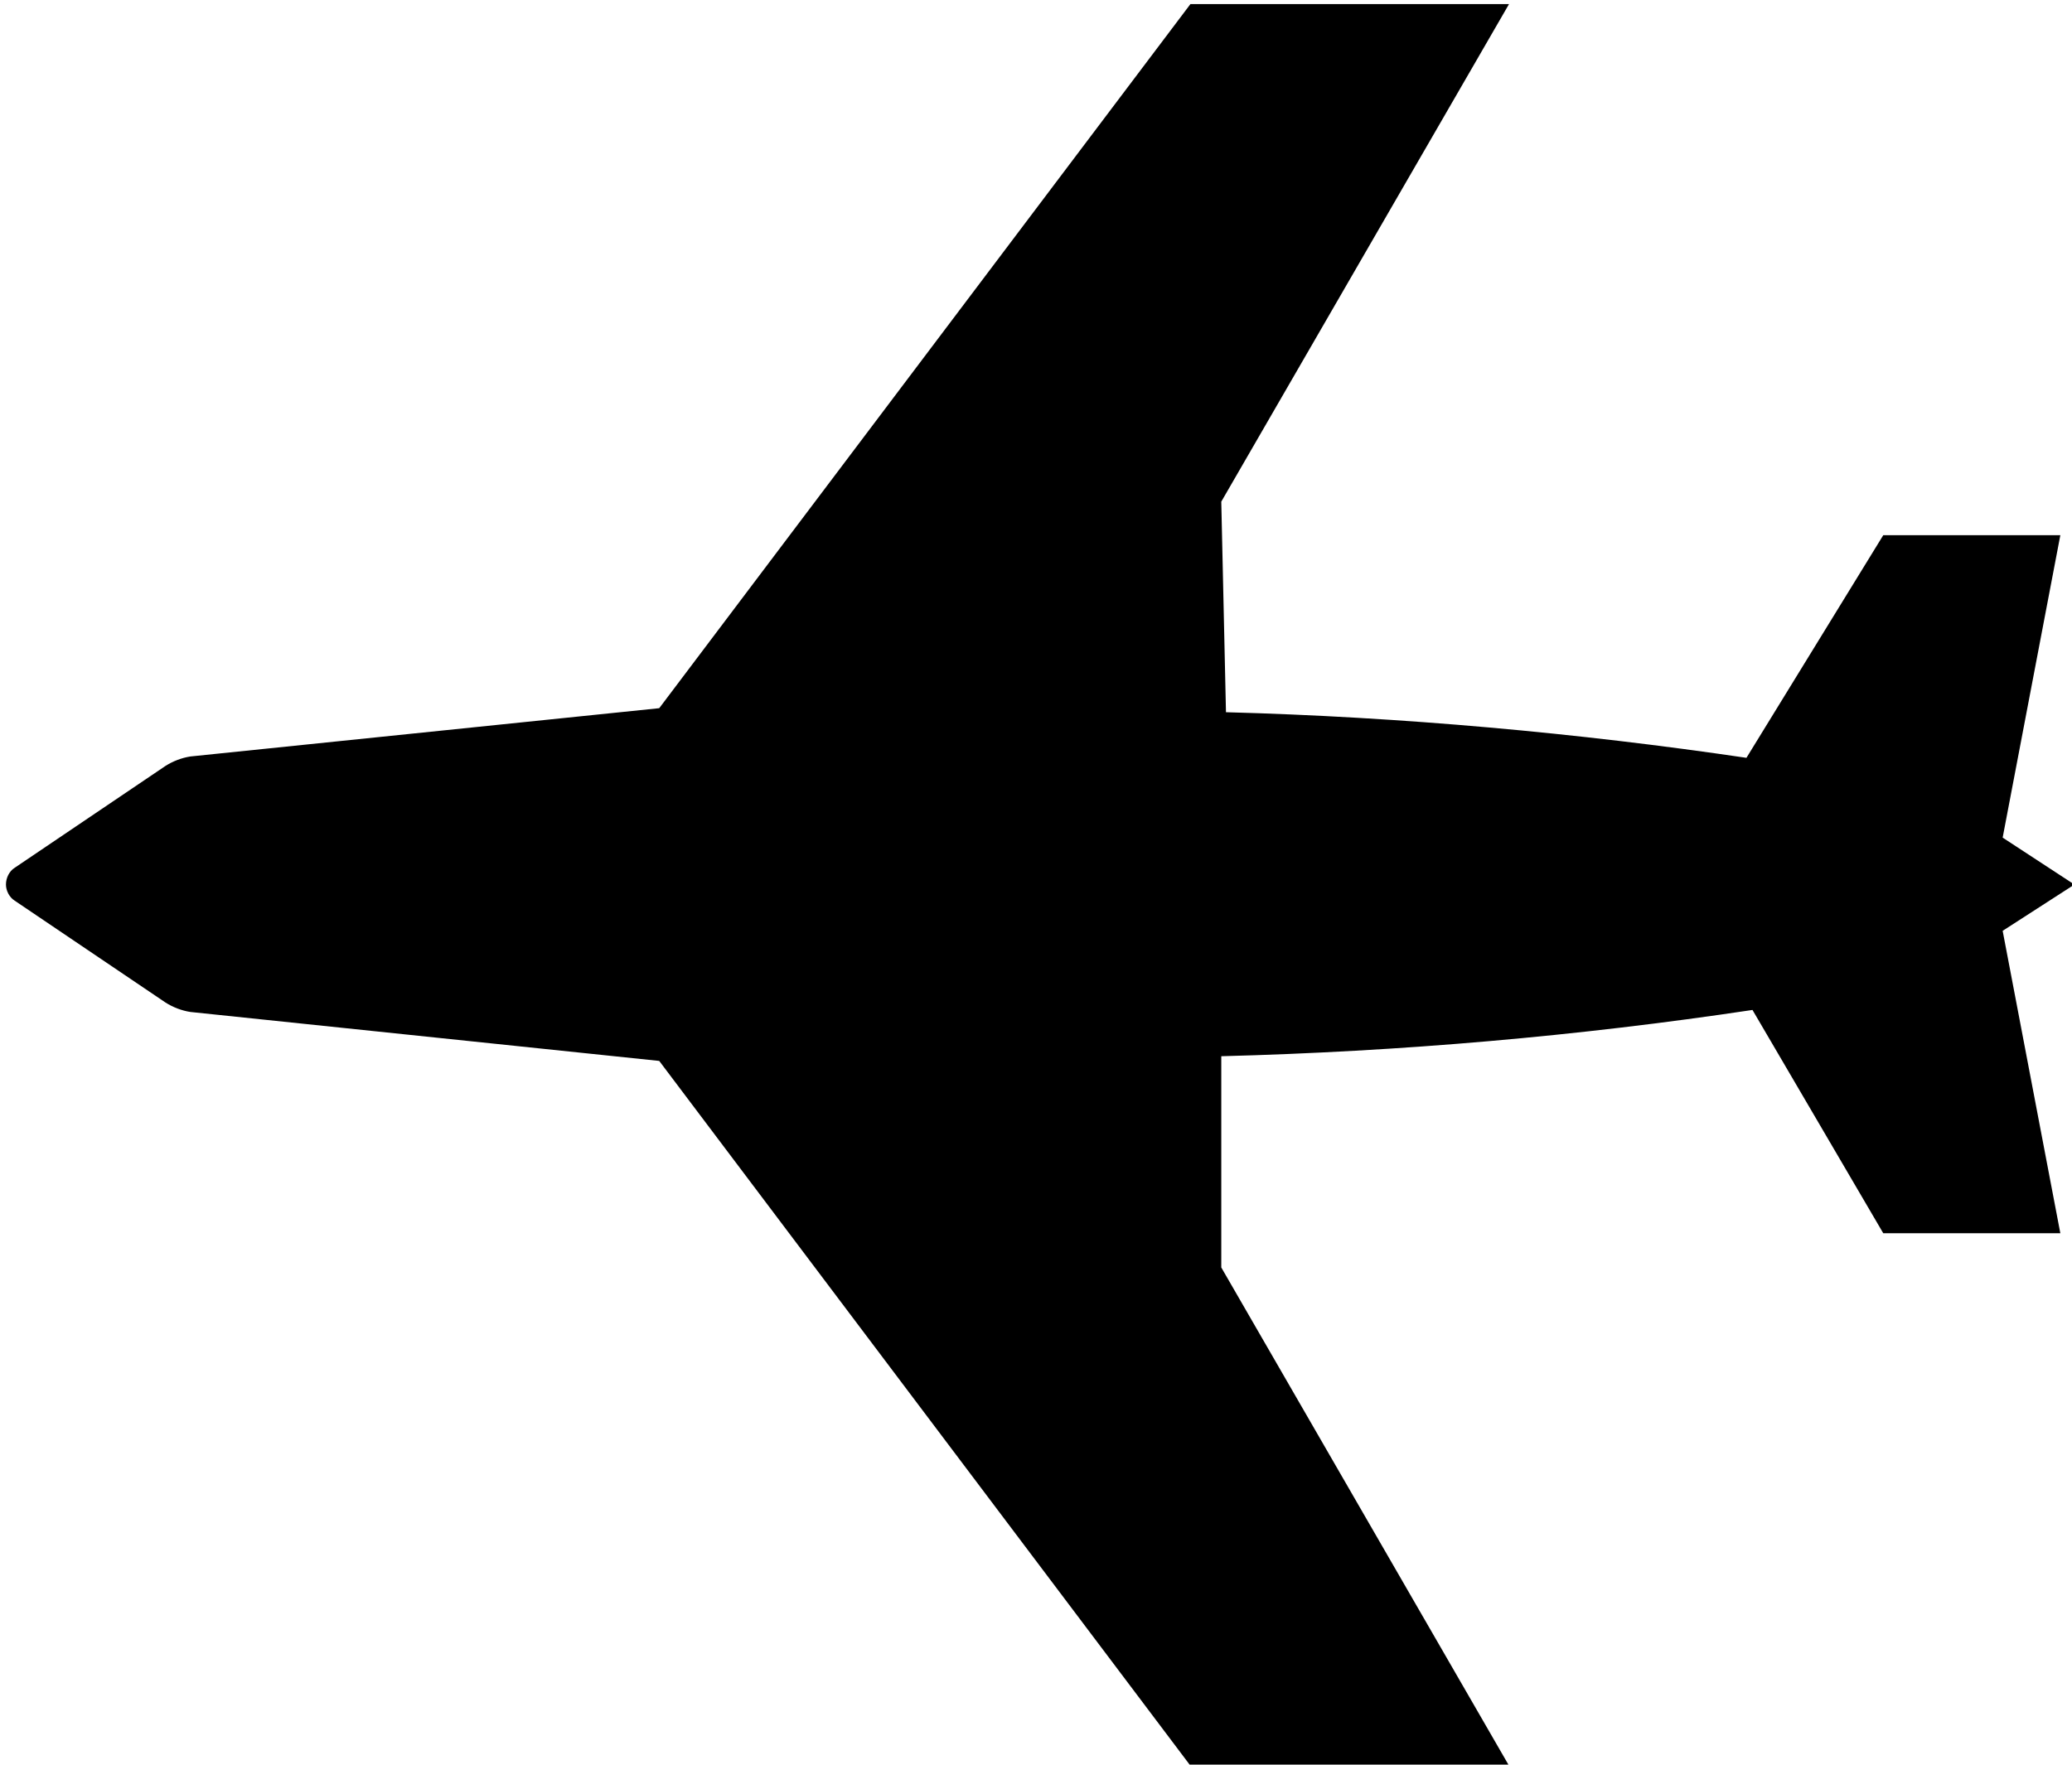
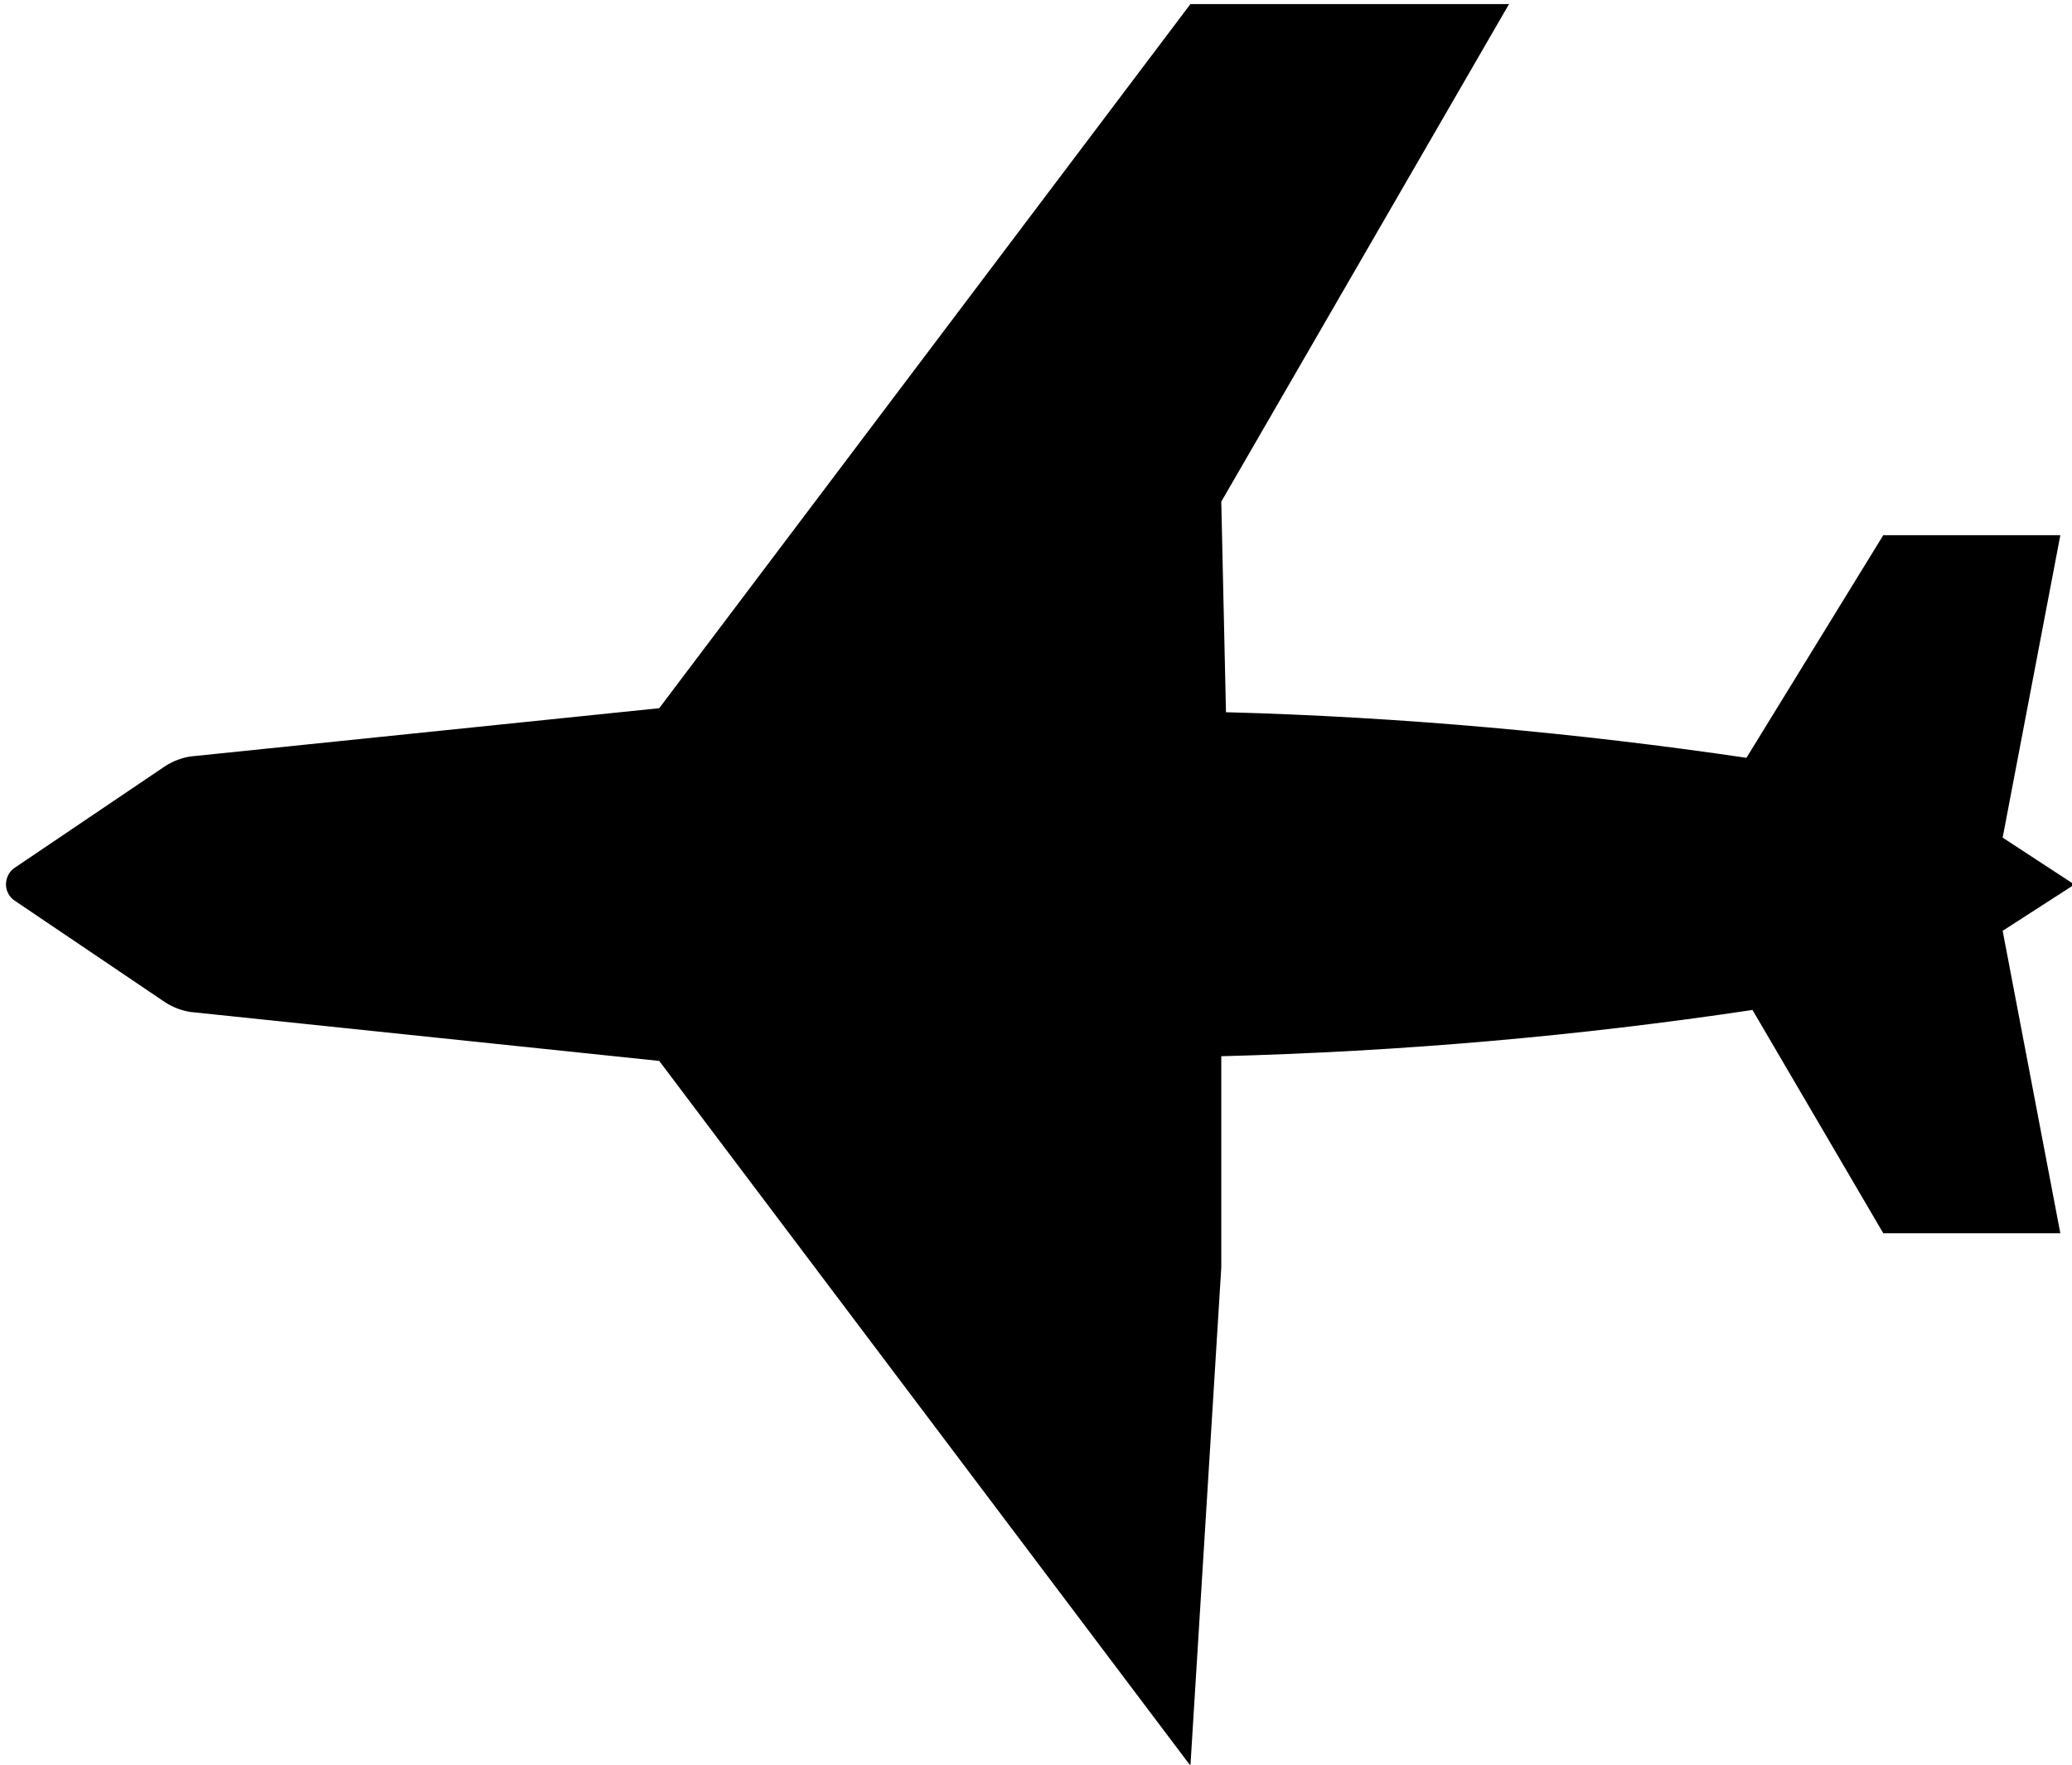
<svg xmlns="http://www.w3.org/2000/svg" xmlns:ns1="http://sodipodi.sourceforge.net/DTD/sodipodi-0.dtd" xmlns:ns2="http://www.inkscape.org/namespaces/inkscape" width="222.048" height="189.144" viewBox="-0.024 -0.536 511 454" xml:space="preserve" id="svg2" ns1:version="0.32" ns2:version="0.46dev+devel" ns1:docname="ryanlerch_Airplane_Roadsign_frag.svg" ns2:output_extension="org.inkscape.output.svg.inkscape" ns2:export-filename="C:\joanna\Gfx\drawings_vector\admin\thumbs\ryanlerch_Airplane_Roadsign.png" ns2:export-xdpi="25.402203" ns2:export-ydpi="25.402203" version="1.0">
  <ns1:namedview ns2:window-height="643" ns2:window-width="832" ns2:pageshadow="2" ns2:pageopacity="0.0" guidetolerance="10.0" gridtolerance="10.0" objecttolerance="10.0" borderopacity="1.0" bordercolor="#666666" pagecolor="#ffffff" id="base" showgrid="false" ns2:showpageshadow="false" ns2:zoom="2.2839741" ns2:cx="111.024" ns2:cy="97.078998" ns2:window-x="132" ns2:window-y="123" ns2:current-layer="svg2" />
  <defs id="defs4">
	
		
		
		
	</defs>
-   <path id="path12" d="M 158.558,272.416 L 295.199,453.742 L 377.149,453.742 L 303.135,325.555 L 303.135,271.209 C 349.545,270.001 394.919,266.033 439.776,259.304 L 473.419,316.756 L 518.966,316.756 L 504.128,238.946 L 522.589,227.042 L 504.128,214.965 L 518.966,137.156 L 473.419,137.156 L 438.223,194.435 C 394.919,188.051 349.545,183.91 304.343,182.703 L 303.135,128.529 L 377.149,0.515 L 295.199,0.515 L 158.558,181.668 L 37.962,194.089 C 35.72,194.435 33.477,195.297 31.579,196.505 L -7.239,222.729 C -8.62,223.591 -9.482,225.317 -9.482,227.042 C -9.482,228.595 -8.62,230.32 -7.239,231.183 L 31.579,257.407 C 33.477,258.614 35.72,259.477 37.962,259.822 L 158.558,272.416 z" />
+   <path id="path12" d="M 158.558,272.416 L 295.199,453.742 L 303.135,325.555 L 303.135,271.209 C 349.545,270.001 394.919,266.033 439.776,259.304 L 473.419,316.756 L 518.966,316.756 L 504.128,238.946 L 522.589,227.042 L 504.128,214.965 L 518.966,137.156 L 473.419,137.156 L 438.223,194.435 C 394.919,188.051 349.545,183.91 304.343,182.703 L 303.135,128.529 L 377.149,0.515 L 295.199,0.515 L 158.558,181.668 L 37.962,194.089 C 35.72,194.435 33.477,195.297 31.579,196.505 L -7.239,222.729 C -8.62,223.591 -9.482,225.317 -9.482,227.042 C -9.482,228.595 -8.62,230.32 -7.239,231.183 L 31.579,257.407 C 33.477,258.614 35.72,259.477 37.962,259.822 L 158.558,272.416 z" />
</svg>